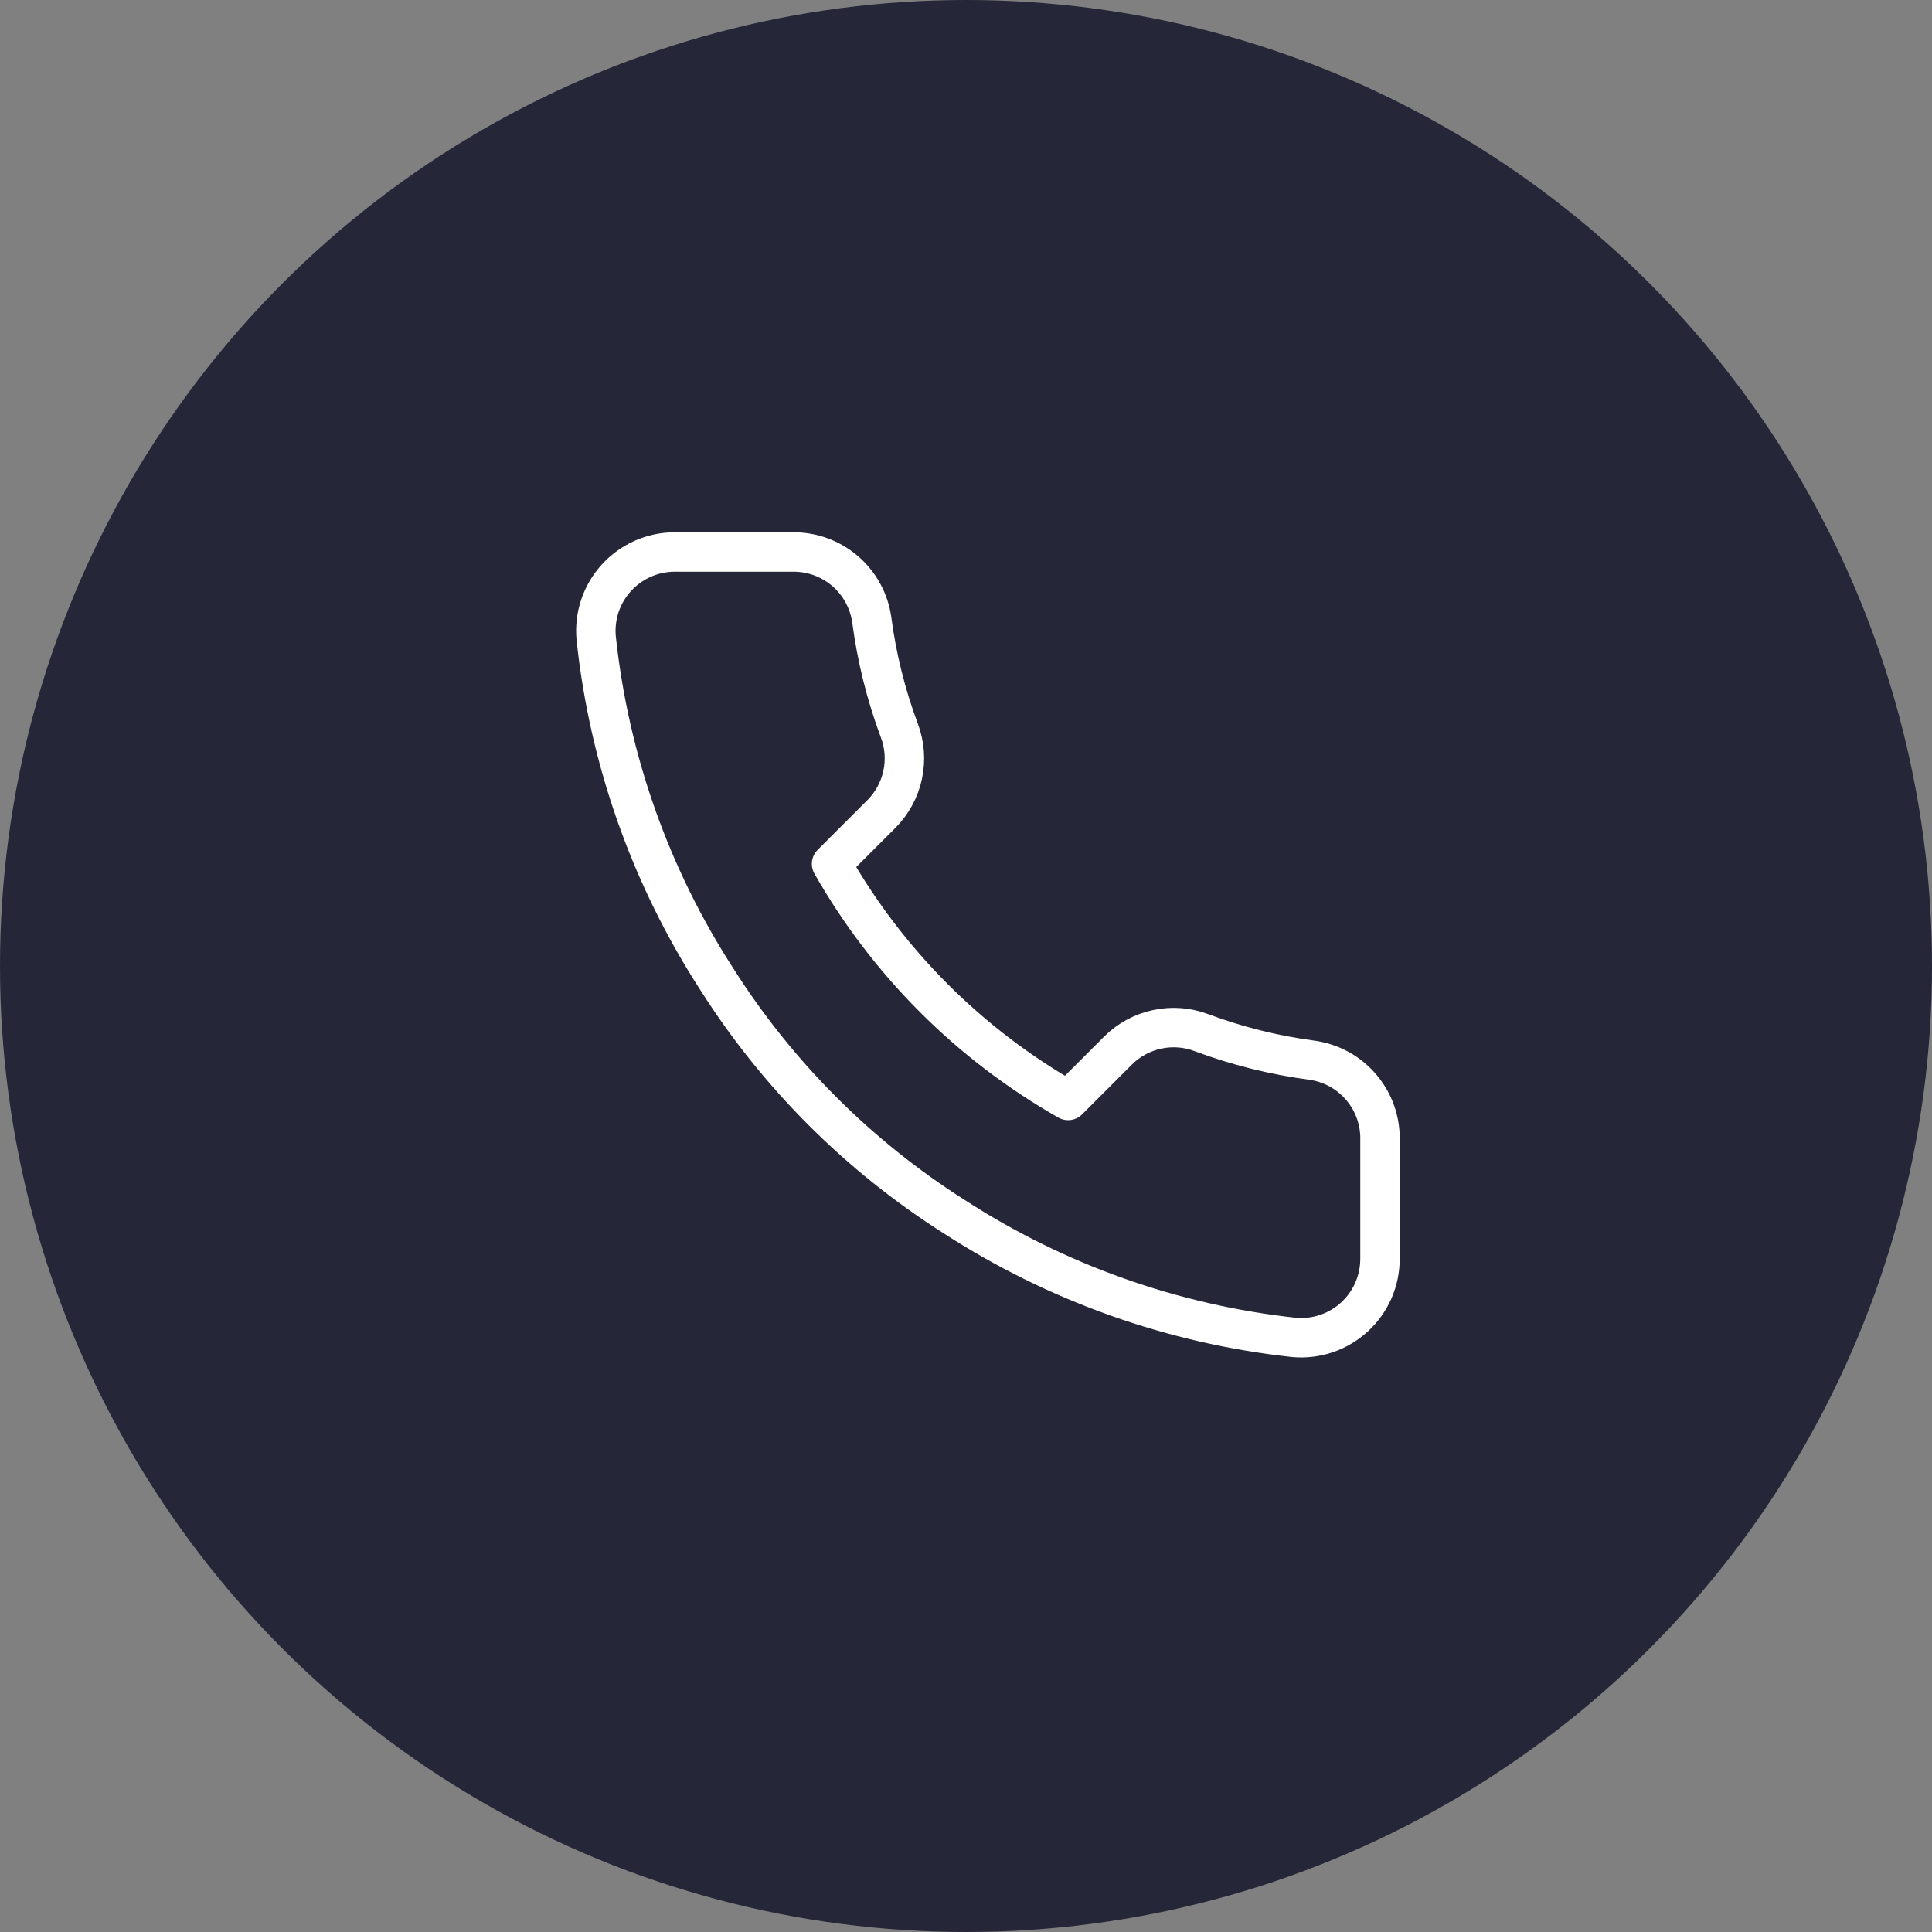
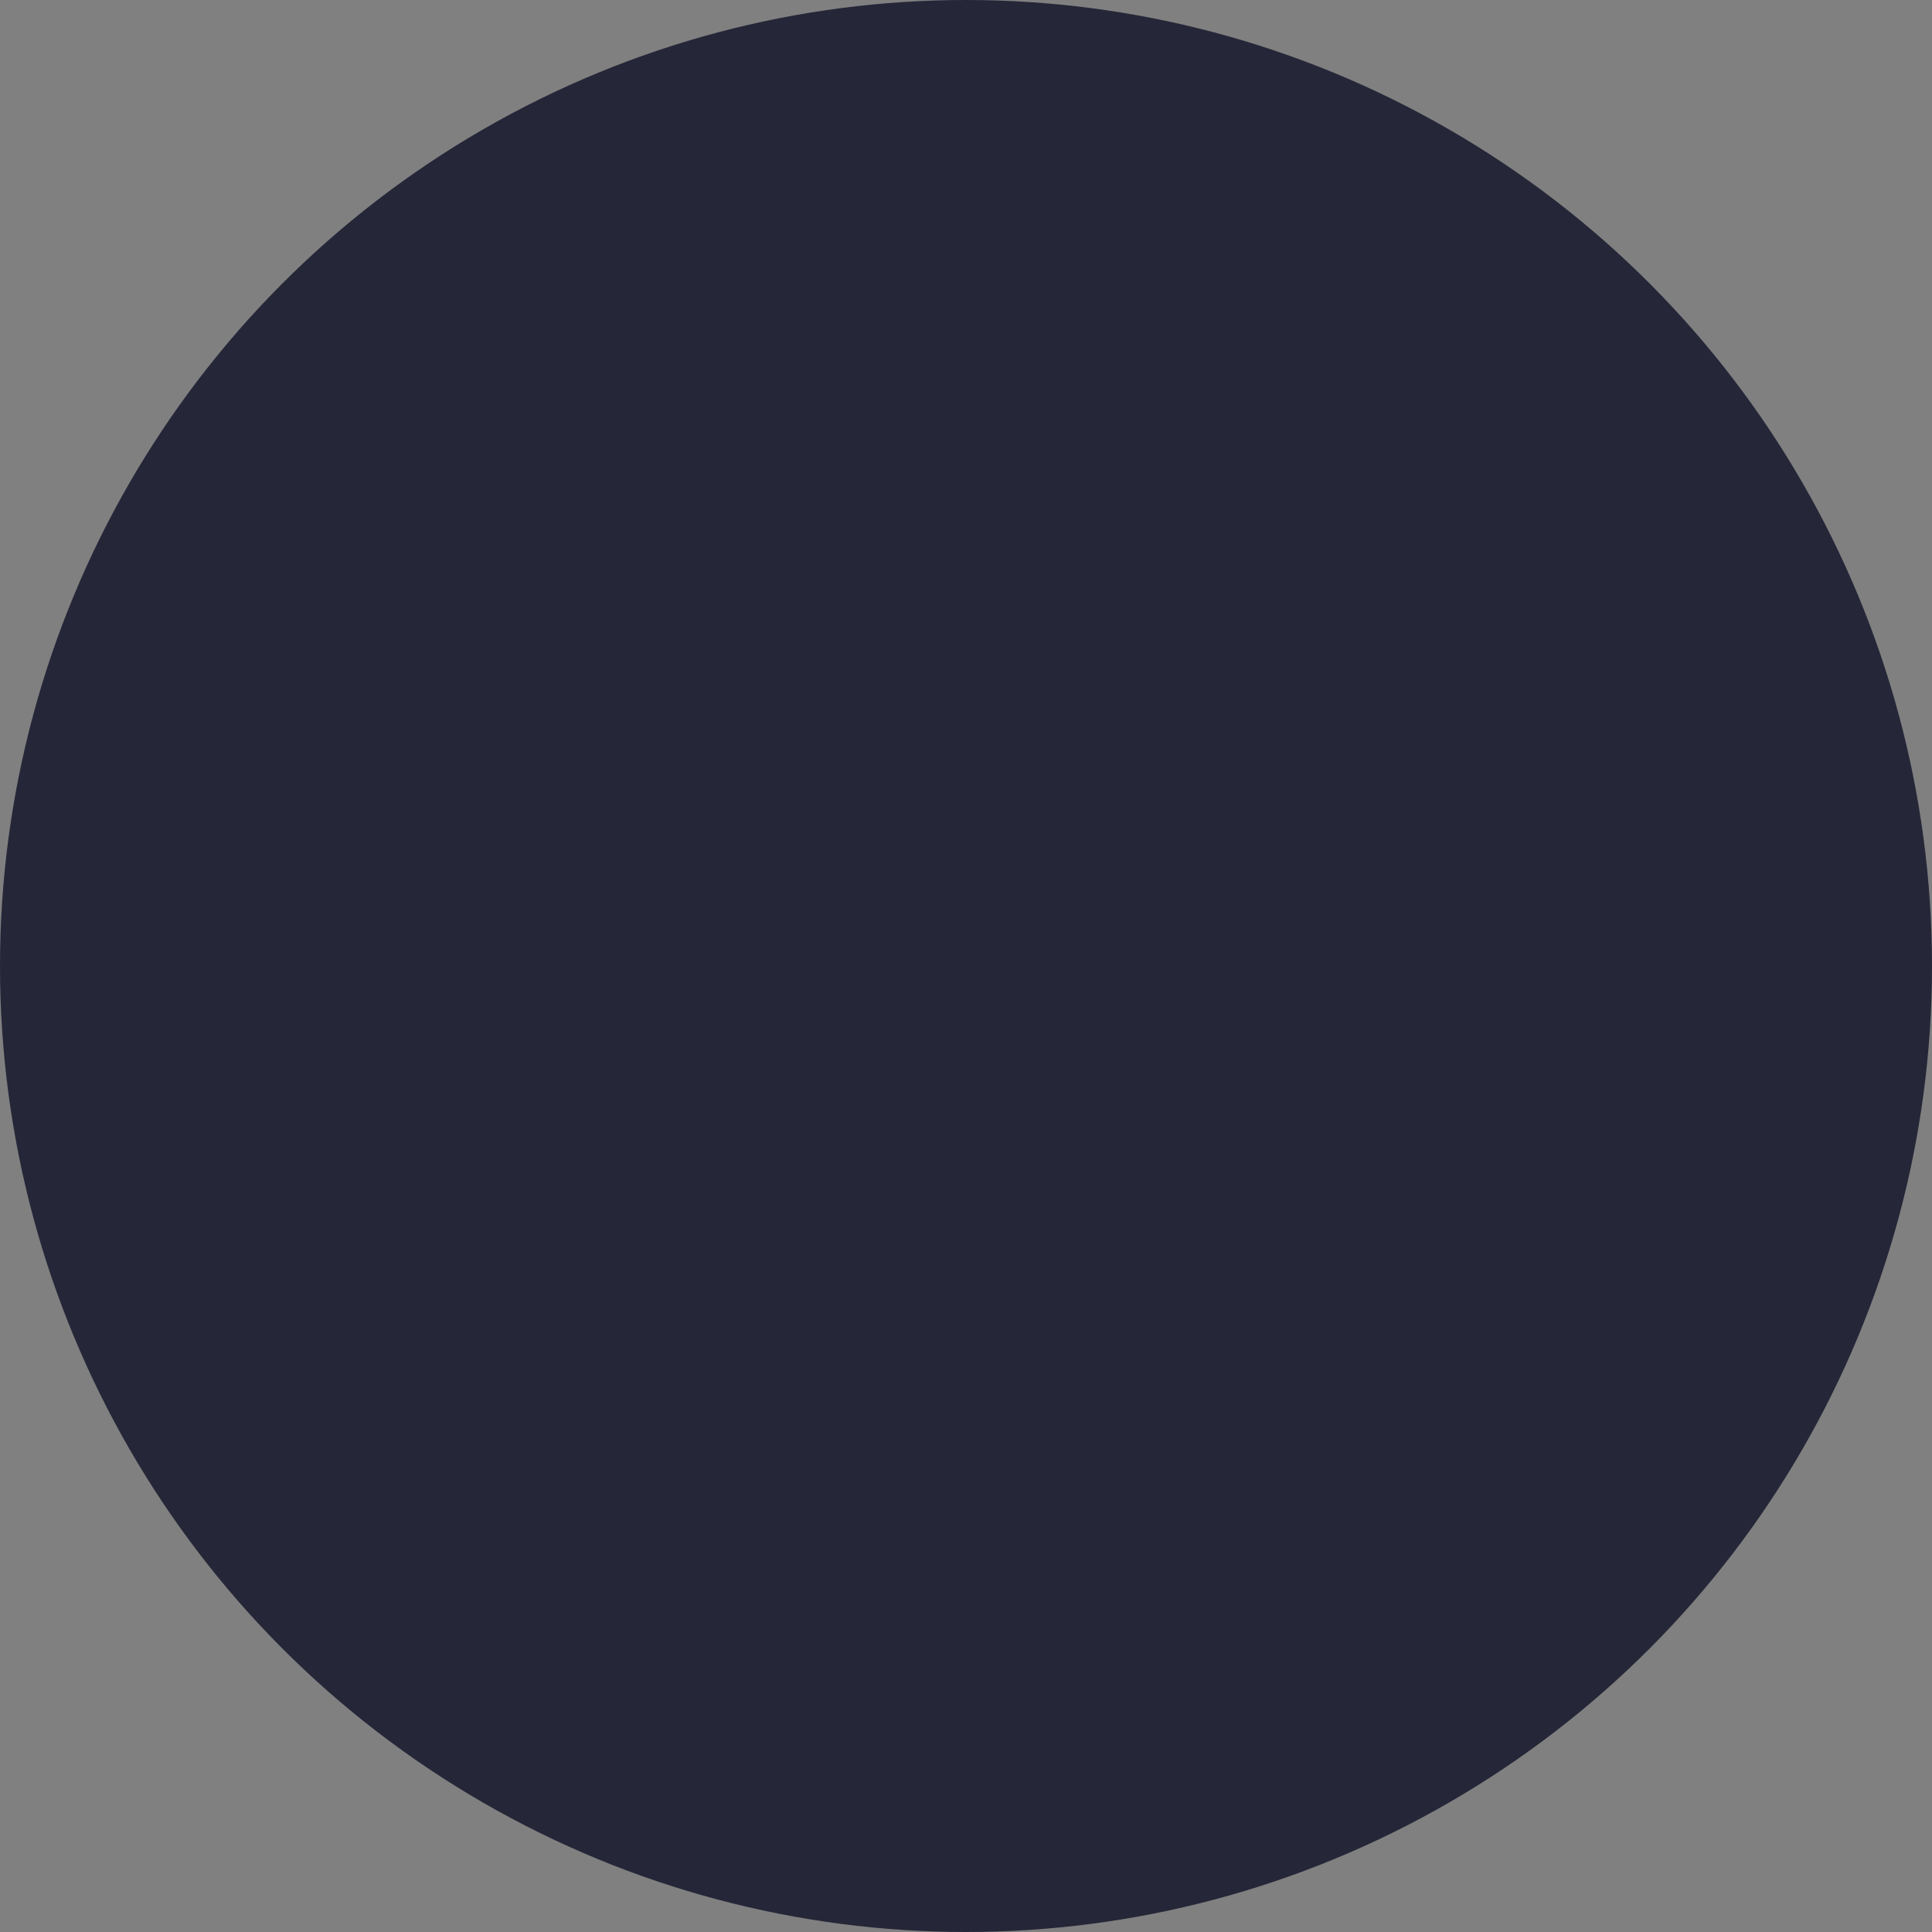
<svg xmlns="http://www.w3.org/2000/svg" width="49" height="49" viewBox="0 0 49 49" fill="none">
  <rect x="0" y="0" width="49" height="49" fill="#808080" stroke="none" />
  <circle cx="24.5" cy="24.5" r="24.5" fill="#252638" />
-   <path d="M35 28.92V31.92C35.001 32.199 34.944 32.474 34.833 32.729C34.721 32.984 34.557 33.214 34.352 33.402C34.147 33.59 33.905 33.733 33.641 33.823C33.377 33.912 33.097 33.945 32.82 33.92C29.743 33.586 26.787 32.534 24.19 30.85C21.774 29.315 19.725 27.266 18.19 24.85C16.5 22.241 15.448 19.271 15.12 16.18C15.095 15.903 15.128 15.625 15.216 15.362C15.305 15.098 15.448 14.857 15.635 14.652C15.822 14.447 16.05 14.283 16.304 14.171C16.558 14.058 16.832 14 17.11 14H20.11C20.595 13.995 21.066 14.167 21.434 14.483C21.802 14.8 22.042 15.239 22.11 15.72C22.237 16.68 22.471 17.623 22.81 18.53C22.945 18.888 22.974 19.277 22.894 19.651C22.814 20.025 22.629 20.368 22.36 20.64L21.09 21.91C22.514 24.413 24.586 26.486 27.09 27.91L28.36 26.64C28.632 26.371 28.975 26.186 29.349 26.106C29.723 26.026 30.112 26.055 30.47 26.19C31.377 26.529 32.32 26.763 33.28 26.89C33.766 26.959 34.209 27.203 34.526 27.578C34.844 27.952 35.012 28.43 35 28.92Z" stroke="white" stroke-linecap="round" stroke-linejoin="round" />
</svg>